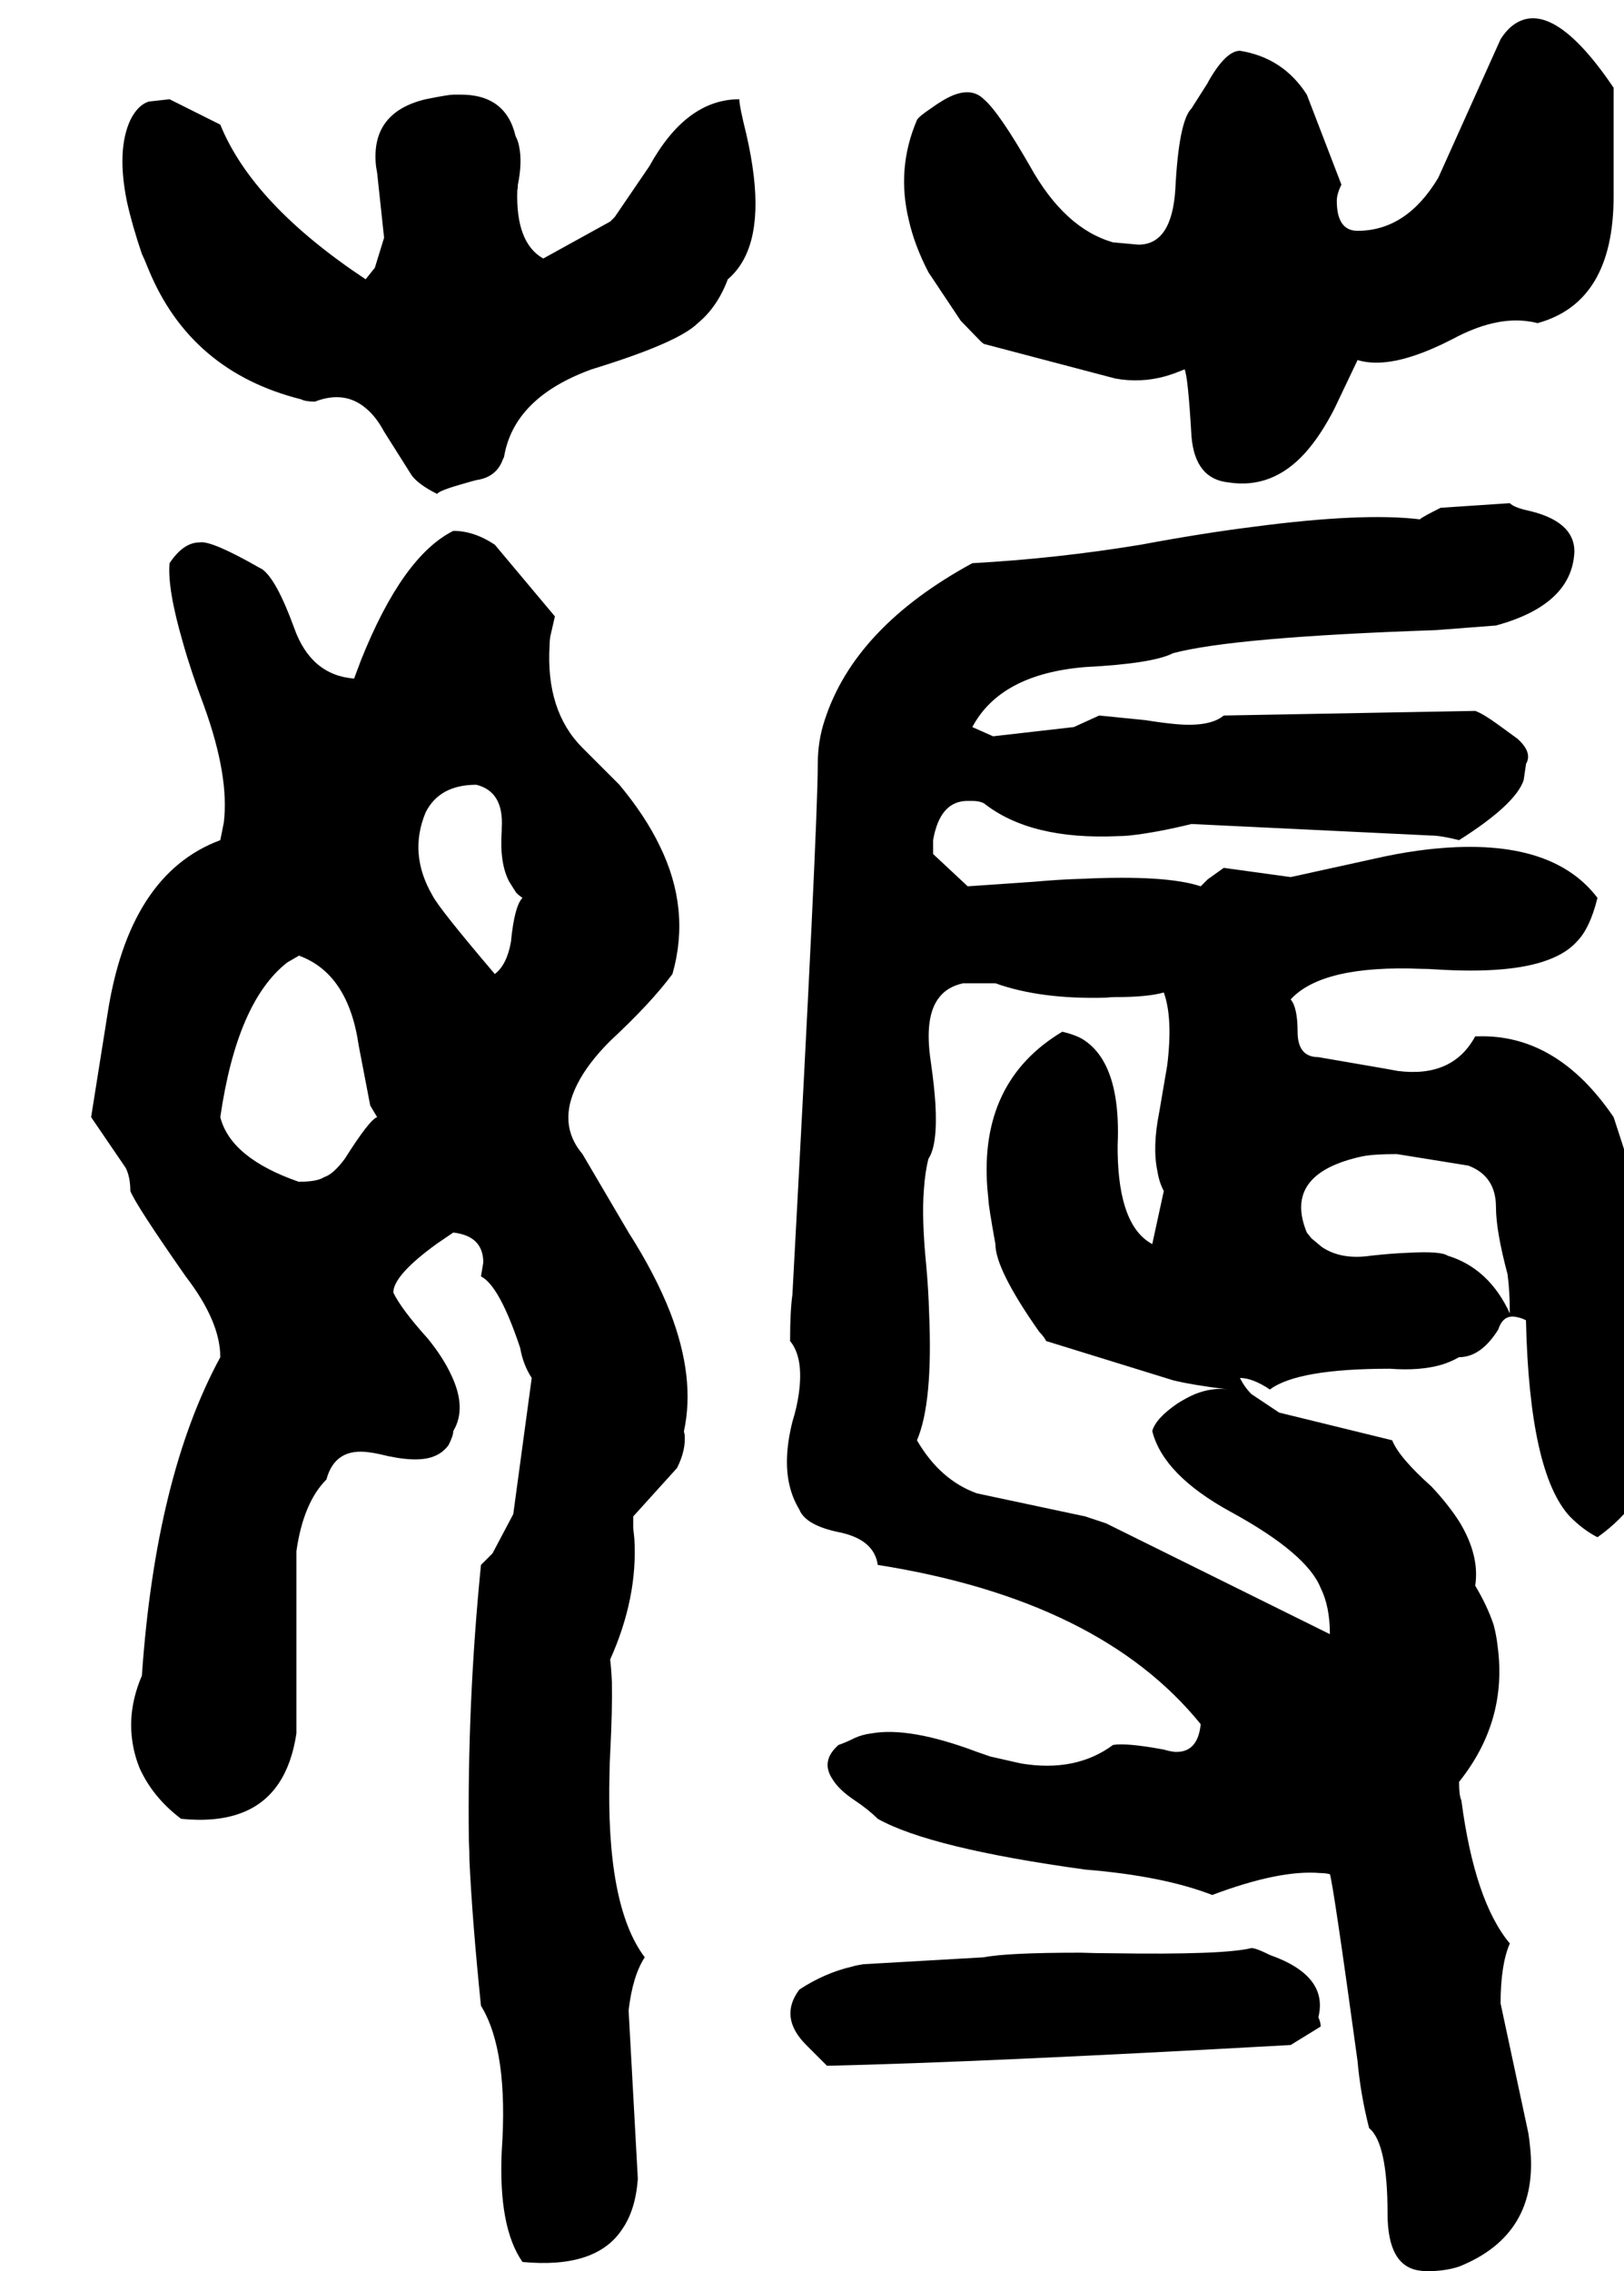
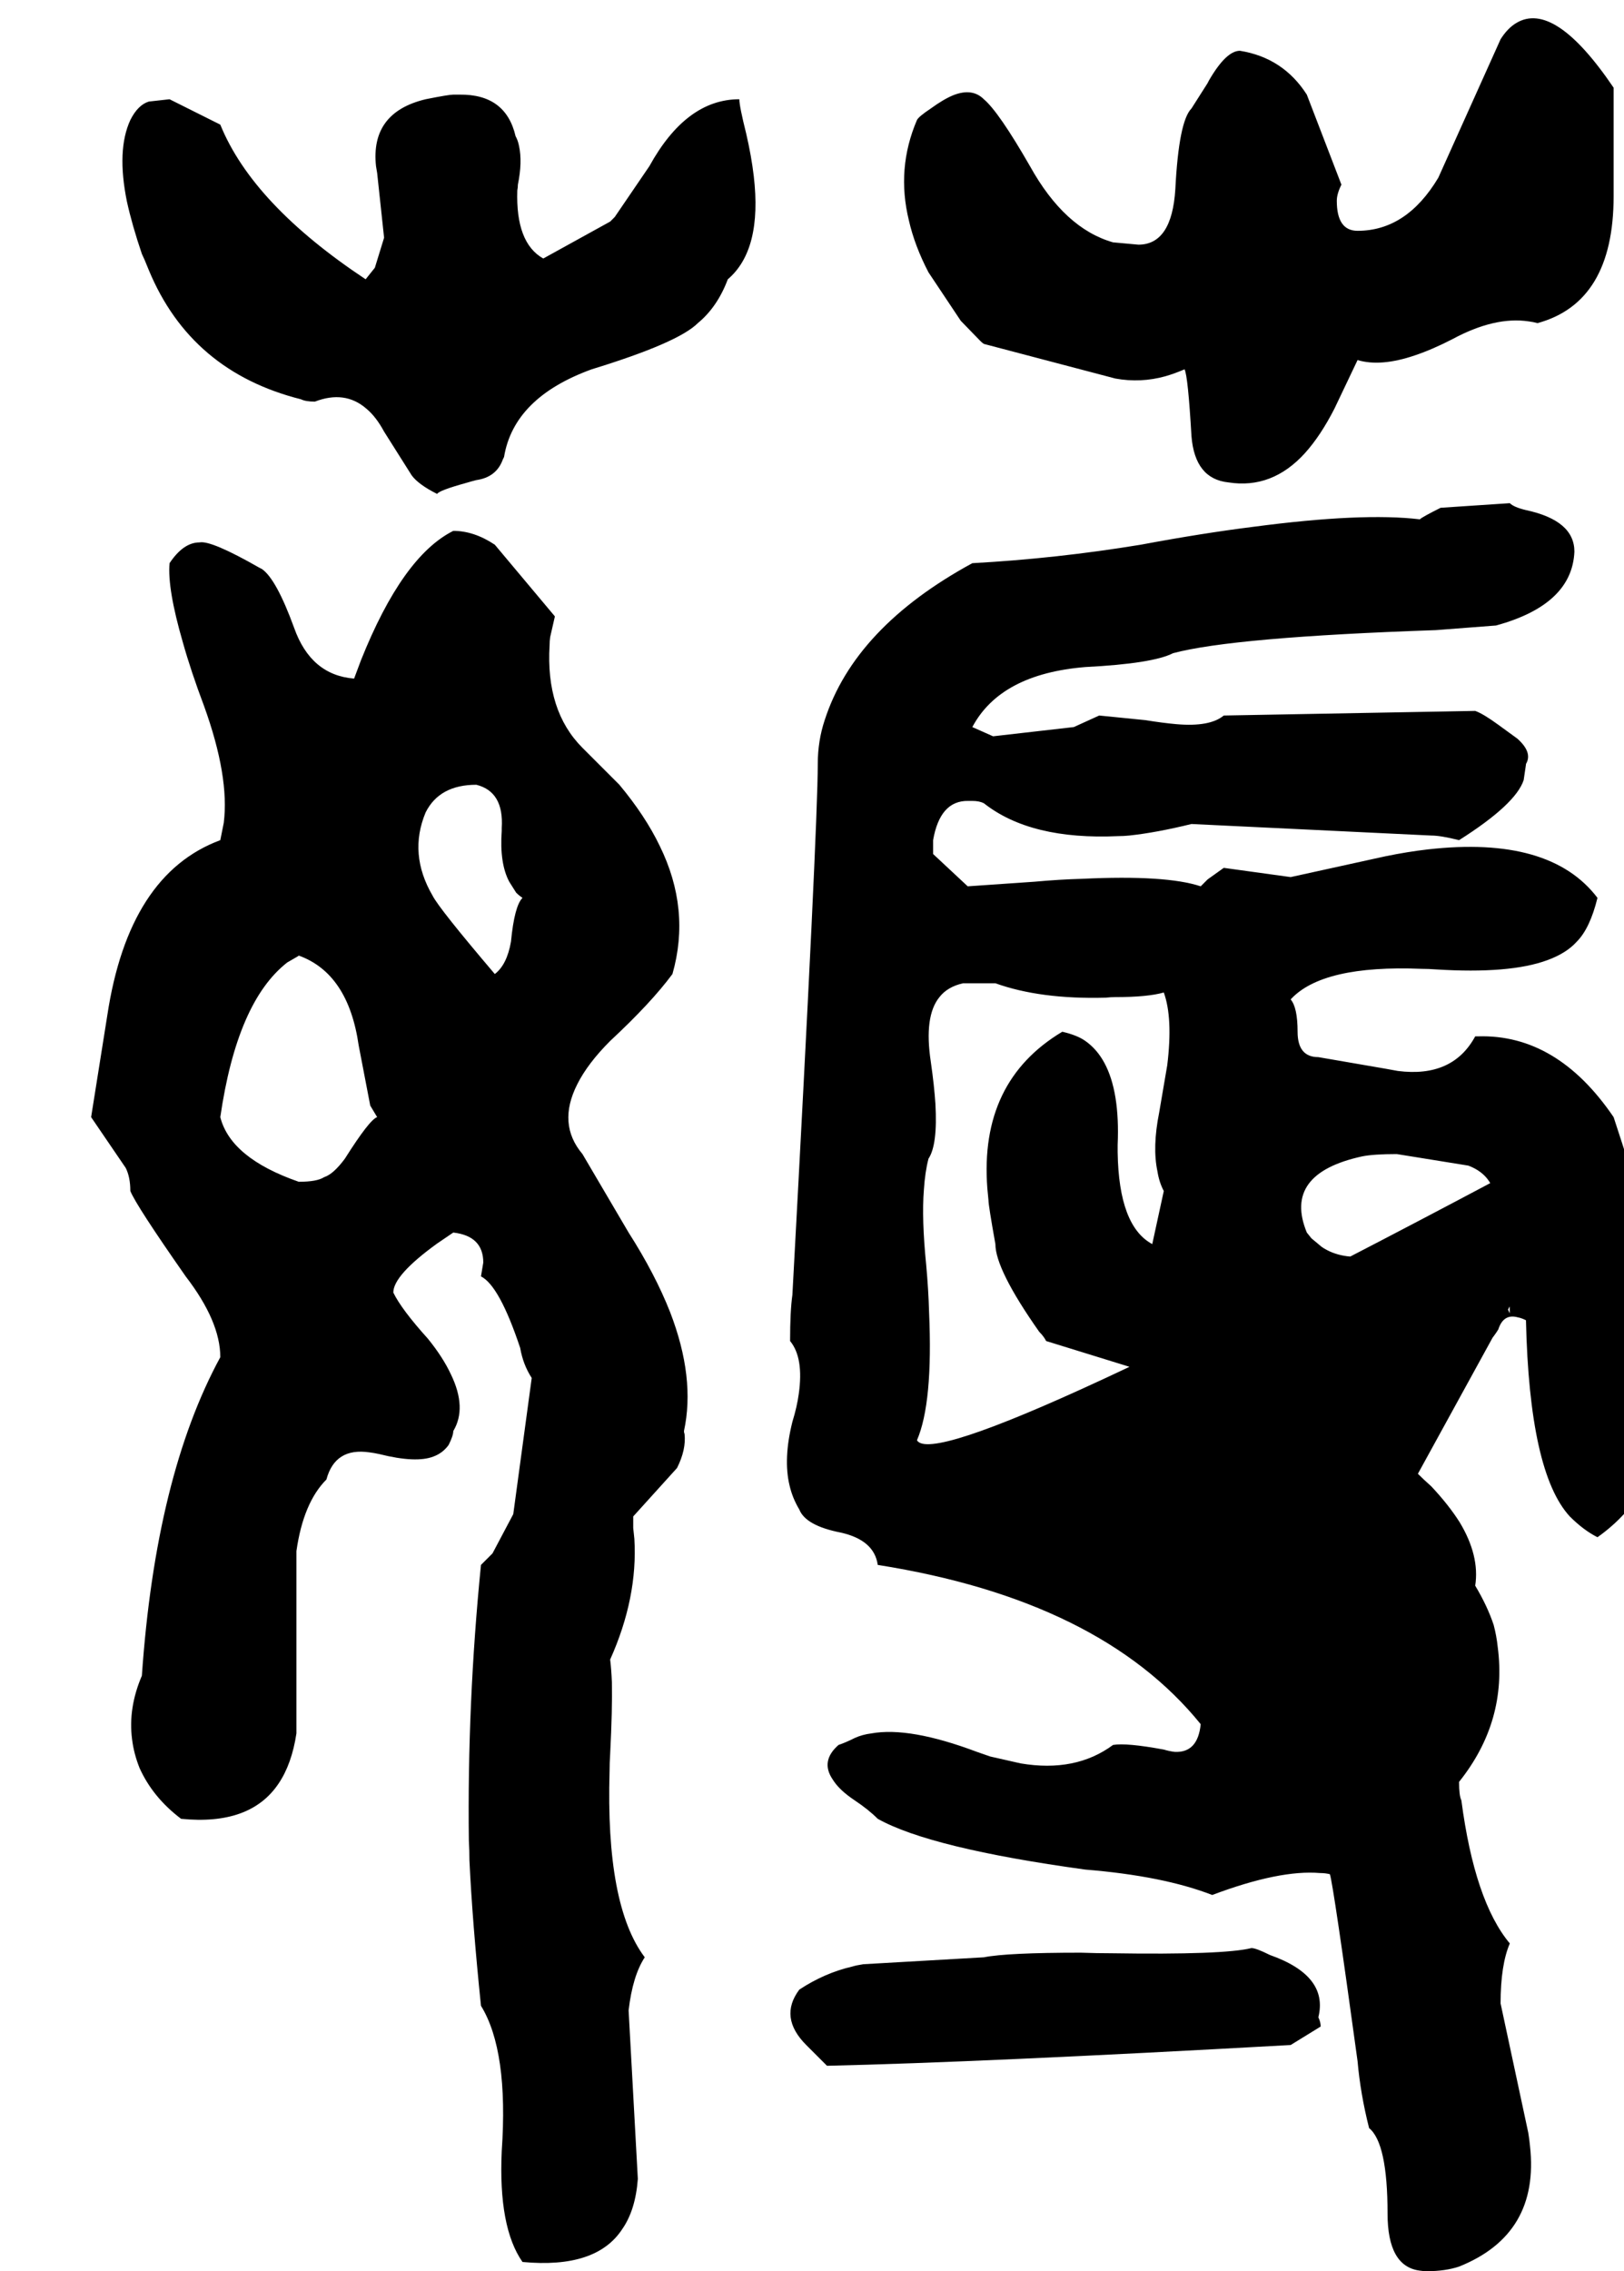
<svg xmlns="http://www.w3.org/2000/svg" viewBox="748 0 2816 3936">
  <g transform="matrix(1 0 0 -1 0 3240)">
-     <path d="M2802 2600Q2808 2588 2814 2484Q2820 2410 2878 2404Q2954 2392 3011 2455Q3038 2485 3062 2532L3102 2616Q3142 2604 3201 2624Q3231 2634 3266 2652Q3340 2692 3399 2683Q3407 2682 3414 2680Q3546 2716 3546 2900V3088Q3443 3240 3377 3200Q3362 3191 3350 3172L3242 2932Q3187 2840 3102 2840Q3066 2840 3066 2892Q3066 2904 3074 2920L3014 3076Q2973 3140 2898 3152Q2874 3152 2844 3100L2842 3096L2814 3052Q2792 3030 2786 2912Q2780 2816 2722 2816L2678 2820Q2594 2844 2534 2952Q2480 3046 2454 3068Q2434 3088 2401 3075Q2384 3068 2362 3052Q2341 3038 2338 3032Q2302 2948 2324 2858Q2334 2814 2358 2768L2414 2684L2448 2649Q2451 2646 2454 2644L2682 2584Q2726 2576 2769 2588Q2786 2593 2802 2600ZM1806 2856 1690 2792Q1642 2819 1645 2910Q1646 2915 1646 2920Q1654 2959 1648 2987Q1646 2997 1642 3004Q1625 3077 1545 3076H1534Q1526 3076 1486 3068Q1390 3045 1400 2952Q1401 2946 1402 2940L1414 2828L1398 2776L1382 2756Q1186 2886 1130 3024L1042 3068L1006 3064Q987 3058 974 3032Q950 2980 968 2891Q977 2850 994 2800Q998 2792 1006 2772Q1079 2596 1270 2548Q1278 2544 1294 2544Q1346 2564 1383 2532Q1400 2518 1414 2492L1462 2416Q1474 2400 1506 2384Q1509 2390 1556 2403Q1566 2406 1574 2408Q1609 2413 1620 2444Q1621 2446 1622 2448Q1639 2551 1774 2600Q1924 2646 1958 2680Q1992 2708 2010 2756Q2070 2807 2055 2935Q2051 2969 2042 3008Q2030 3056 2030 3068Q1938 3068 1874 2952L1814 2864ZM3546 1304Q3448 1448 3311 1444Q3308 1444 3306 1444Q3267 1372 3172 1384Q3161 1386 3150 1388L3034 1408Q2998 1408 2998 1452Q2998 1494 2986 1508Q3041 1568 3213 1561Q3225 1561 3238 1560Q3366 1552 3431 1576Q3464 1588 3482 1608Q3505 1631 3518 1684Q3436 1792 3224 1768Q3189 1764 3150 1756L2986 1720L2870 1736L2842 1716L2830 1704Q2770 1724 2624 1717Q2586 1716 2542 1712L2426 1704L2366 1760V1784Q2378 1853 2427 1852Q2430 1852 2434 1852Q2446 1852 2454 1848Q2535 1784 2687 1791Q2696 1791 2706 1792Q2753 1797 2814 1812L3230 1792Q3246 1792 3278 1784Q3376 1846 3390 1888L3394 1915V1916Q3406 1936 3379 1960L3346 1984Q3320 2003 3306 2008L2870 2000Q2846 1980 2788 1985Q2765 1987 2734 1992L2654 2000L2610 1980L2470 1964L2434 1980Q2483 2072 2630 2084Q2747 2090 2782 2108Q2887 2136 3238 2148L3342 2156Q3474 2192 3478 2284Q3478 2338 3394 2356Q3373 2361 3366 2368L3246 2360Q3214 2344 3210 2340Q3110 2352 2921 2327Q2833 2316 2726 2296Q2580 2272 2434 2264Q2230 2153 2178 1992Q2166 1956 2166 1916Q2166 1807 2122 996Q2118 968 2118 916Q2142 887 2133 824Q2130 802 2122 776Q2106 712 2117 666Q2122 644 2134 624Q2145 596 2206 584Q2264 571 2270 528Q2656 467 2830 252Q2825 202 2785 204Q2776 205 2766 208Q2701 220 2678 216Q2613 168 2518 184L2465 196L2442 204Q2325 248 2259 236Q2243 234 2230 228Q2214 220 2202 216Q2170 188 2192 156Q2203 138 2230 120Q2254 104 2270 88Q2361 37 2630 0Q2765 -11 2850 -44Q2967 0 3037 -6Q3046 -6 3054 -8Q3060 -26 3102 -332Q3107 -389 3122 -448Q3154 -474 3154 -596Q3154 -688 3210 -695Q3216 -696 3222 -696Q3254 -696 3278 -688Q3418 -632 3401 -479Q3400 -468 3398 -456L3350 -232Q3350 -165 3366 -128Q3305 -55 3282 120Q3278 128 3278 152Q3362 257 3345 386Q3343 405 3338 424Q3327 457 3306 492Q3314 544 3279 602Q3260 632 3230 664Q3174 714 3162 744L2966 792L2918 824Q2906 836 2898 852Q2920 852 2950 832Q2998 868 3158 868Q3210 864 3248 875Q3264 880 3278 888Q3316 888 3346 936Q3355 964 3380 957Q3386 956 3394 952Q3400 688 3470 612Q3494 588 3518 576Q3722 720 3602 1128Q3603 1124 3601 1129Q3576 1213 3546 1304ZM3054 408 2666 600 2630 612 2442 652Q2378 675 2338 744Q2366 809 2359 966Q2358 1004 2354 1048Q2346 1128 2350 1178Q2352 1209 2358 1232Q2374 1256 2370 1327Q2368 1358 2362 1400Q2350 1479 2377 1512Q2391 1530 2418 1536H2474Q2552 1508 2665 1511Q2674 1512 2682 1512Q2738 1512 2766 1520Q2782 1476 2772 1394L2758 1312Q2746 1252 2755 1210Q2758 1191 2766 1176L2746 1084Q2688 1115 2686 1243Q2686 1250 2686 1256Q2690 1348 2663 1398Q2650 1422 2630 1436Q2616 1446 2590 1452Q2446 1366 2460 1181Q2461 1170 2462 1160Q2462 1151 2474 1084Q2474 1040 2550 932Q2558 924 2562 916L2782 848Q2814 840 2878 832Q2850 836 2820 824Q2806 818 2790 808Q2752 782 2746 760Q2765 684 2882 620Q3014 548 3038 488Q3054 456 3054 408ZM3366 964Q3330 1042 3258 1064Q3246 1072 3191 1069Q3163 1068 3126 1064Q3074 1056 3040 1079L3022 1094Q3018 1099 3014 1104Q2972 1206 3110 1236Q3130 1240 3170 1240L3294 1220Q3342 1202 3342 1148Q3342 1107 3362 1032Q3366 1004 3366 964ZM1914 1552Q1946 1664 1892 1774Q1867 1826 1822 1880L1758 1944Q1694 2008 1701 2122Q1701 2129 1702 2136L1710 2171V2172L1606 2296Q1570 2320 1534 2320Q1446 2276 1374 2096L1362 2064Q1287 2070 1258 2152Q1227 2237 1202 2254Q1200 2255 1198 2256Q1114 2304 1094 2300Q1066 2300 1042 2264Q1038 2220 1065 2127Q1079 2077 1102 2016Q1146 1894 1136 1814L1130 1784Q971 1725 934 1480L906 1304L966 1216Q974 1200 974 1176Q984 1151 1070 1028Q1130 950 1130 888Q1018 682 994 336Q970 280 977 226Q980 201 990 176Q1013 125 1062 88Q1182 76 1231 149Q1254 183 1262 236V552Q1274 636 1314 676Q1329 732 1389 723Q1397 722 1406 720Q1470 704 1500 716Q1516 722 1526 736Q1534 752 1534 760Q1558 800 1530 858Q1516 888 1490 920Q1444 971 1430 1000Q1430 1030 1506 1085Q1518 1093 1534 1104Q1586 1098 1586 1052L1582 1028Q1614 1012 1650 904Q1655 875 1670 852L1638 616L1602 548L1582 528Q1558 288 1561 50Q1562 33 1562 16Q1567 -90 1582 -236Q1630 -314 1618 -488Q1612 -620 1654 -680Q1782 -692 1827 -623Q1850 -590 1854 -536L1838 -244Q1845 -184 1866 -152Q1798 -62 1805 171Q1805 185 1806 200Q1810 279 1809 325Q1808 348 1806 364Q1854 471 1848 573Q1847 582 1846 592V612L1922 696Q1938 728 1935 755Q1934 757 1934 760Q1954 852 1910 966Q1884 1032 1838 1104Q1758 1240 1758 1240Q1714 1292 1749 1361Q1767 1397 1806 1436Q1877 1502 1914 1552ZM1266 1192Q1148 1233 1130 1304Q1159 1504 1246 1572L1265 1583L1266 1584Q1352 1553 1370 1428L1390 1324L1402 1304Q1389 1300 1346 1232Q1326 1205 1310 1200Q1298 1192 1266 1192ZM1606 1552Q1509 1666 1498 1688Q1456 1760 1486 1832Q1510 1880 1574 1880Q1622 1868 1618 1805Q1618 1803 1618 1800Q1614 1744 1631 1712L1643 1693Q1648 1688 1654 1684Q1640 1670 1634 1608Q1627 1568 1606 1552ZM2918 -136Q2870 -148 2676 -145Q2650 -145 2622 -144Q2494 -144 2454 -152L2245 -164Q2232 -166 2226 -168Q2178 -179 2134 -208Q2098 -256 2146 -304L2182 -340Q2448 -334 2986 -304L3038 -272Q3038 -264 3034 -256Q3052 -184 2950 -148Q2926 -136 2918 -136Z" />
+     <path d="M2802 2600Q2808 2588 2814 2484Q2820 2410 2878 2404Q2954 2392 3011 2455Q3038 2485 3062 2532L3102 2616Q3142 2604 3201 2624Q3231 2634 3266 2652Q3340 2692 3399 2683Q3407 2682 3414 2680Q3546 2716 3546 2900V3088Q3443 3240 3377 3200Q3362 3191 3350 3172L3242 2932Q3187 2840 3102 2840Q3066 2840 3066 2892Q3066 2904 3074 2920L3014 3076Q2973 3140 2898 3152Q2874 3152 2844 3100L2842 3096L2814 3052Q2792 3030 2786 2912Q2780 2816 2722 2816L2678 2820Q2594 2844 2534 2952Q2480 3046 2454 3068Q2434 3088 2401 3075Q2384 3068 2362 3052Q2341 3038 2338 3032Q2302 2948 2324 2858Q2334 2814 2358 2768L2414 2684L2448 2649Q2451 2646 2454 2644L2682 2584Q2726 2576 2769 2588Q2786 2593 2802 2600ZM1806 2856 1690 2792Q1642 2819 1645 2910Q1646 2915 1646 2920Q1654 2959 1648 2987Q1646 2997 1642 3004Q1625 3077 1545 3076H1534Q1526 3076 1486 3068Q1390 3045 1400 2952Q1401 2946 1402 2940L1414 2828L1398 2776L1382 2756Q1186 2886 1130 3024L1042 3068L1006 3064Q987 3058 974 3032Q950 2980 968 2891Q977 2850 994 2800Q998 2792 1006 2772Q1079 2596 1270 2548Q1278 2544 1294 2544Q1346 2564 1383 2532Q1400 2518 1414 2492L1462 2416Q1474 2400 1506 2384Q1509 2390 1556 2403Q1566 2406 1574 2408Q1609 2413 1620 2444Q1621 2446 1622 2448Q1639 2551 1774 2600Q1924 2646 1958 2680Q1992 2708 2010 2756Q2070 2807 2055 2935Q2051 2969 2042 3008Q2030 3056 2030 3068Q1938 3068 1874 2952L1814 2864ZM3546 1304Q3448 1448 3311 1444Q3308 1444 3306 1444Q3267 1372 3172 1384Q3161 1386 3150 1388L3034 1408Q2998 1408 2998 1452Q2998 1494 2986 1508Q3041 1568 3213 1561Q3225 1561 3238 1560Q3366 1552 3431 1576Q3464 1588 3482 1608Q3505 1631 3518 1684Q3436 1792 3224 1768Q3189 1764 3150 1756L2986 1720L2870 1736L2842 1716L2830 1704Q2770 1724 2624 1717Q2586 1716 2542 1712L2426 1704L2366 1760V1784Q2378 1853 2427 1852Q2430 1852 2434 1852Q2446 1852 2454 1848Q2535 1784 2687 1791Q2696 1791 2706 1792Q2753 1797 2814 1812L3230 1792Q3246 1792 3278 1784Q3376 1846 3390 1888L3394 1915V1916Q3406 1936 3379 1960L3346 1984Q3320 2003 3306 2008L2870 2000Q2846 1980 2788 1985Q2765 1987 2734 1992L2654 2000L2610 1980L2470 1964L2434 1980Q2483 2072 2630 2084Q2747 2090 2782 2108Q2887 2136 3238 2148L3342 2156Q3474 2192 3478 2284Q3478 2338 3394 2356Q3373 2361 3366 2368L3246 2360Q3214 2344 3210 2340Q3110 2352 2921 2327Q2833 2316 2726 2296Q2580 2272 2434 2264Q2230 2153 2178 1992Q2166 1956 2166 1916Q2166 1807 2122 996Q2118 968 2118 916Q2142 887 2133 824Q2130 802 2122 776Q2106 712 2117 666Q2122 644 2134 624Q2145 596 2206 584Q2264 571 2270 528Q2656 467 2830 252Q2825 202 2785 204Q2776 205 2766 208Q2701 220 2678 216Q2613 168 2518 184L2465 196L2442 204Q2325 248 2259 236Q2243 234 2230 228Q2214 220 2202 216Q2170 188 2192 156Q2203 138 2230 120Q2254 104 2270 88Q2361 37 2630 0Q2765 -11 2850 -44Q2967 0 3037 -6Q3046 -6 3054 -8Q3060 -26 3102 -332Q3107 -389 3122 -448Q3154 -474 3154 -596Q3154 -688 3210 -695Q3216 -696 3222 -696Q3254 -696 3278 -688Q3418 -632 3401 -479Q3400 -468 3398 -456L3350 -232Q3350 -165 3366 -128Q3305 -55 3282 120Q3278 128 3278 152Q3362 257 3345 386Q3343 405 3338 424Q3327 457 3306 492Q3314 544 3279 602Q3260 632 3230 664Q3174 714 3162 744L2966 792L2918 824Q2906 836 2898 852Q2920 852 2950 832Q2998 868 3158 868Q3210 864 3248 875Q3264 880 3278 888Q3316 888 3346 936Q3355 964 3380 957Q3386 956 3394 952Q3400 688 3470 612Q3494 588 3518 576Q3722 720 3602 1128Q3603 1124 3601 1129Q3576 1213 3546 1304ZQ2378 675 2338 744Q2366 809 2359 966Q2358 1004 2354 1048Q2346 1128 2350 1178Q2352 1209 2358 1232Q2374 1256 2370 1327Q2368 1358 2362 1400Q2350 1479 2377 1512Q2391 1530 2418 1536H2474Q2552 1508 2665 1511Q2674 1512 2682 1512Q2738 1512 2766 1520Q2782 1476 2772 1394L2758 1312Q2746 1252 2755 1210Q2758 1191 2766 1176L2746 1084Q2688 1115 2686 1243Q2686 1250 2686 1256Q2690 1348 2663 1398Q2650 1422 2630 1436Q2616 1446 2590 1452Q2446 1366 2460 1181Q2461 1170 2462 1160Q2462 1151 2474 1084Q2474 1040 2550 932Q2558 924 2562 916L2782 848Q2814 840 2878 832Q2850 836 2820 824Q2806 818 2790 808Q2752 782 2746 760Q2765 684 2882 620Q3014 548 3038 488Q3054 456 3054 408ZM3366 964Q3330 1042 3258 1064Q3246 1072 3191 1069Q3163 1068 3126 1064Q3074 1056 3040 1079L3022 1094Q3018 1099 3014 1104Q2972 1206 3110 1236Q3130 1240 3170 1240L3294 1220Q3342 1202 3342 1148Q3342 1107 3362 1032Q3366 1004 3366 964ZM1914 1552Q1946 1664 1892 1774Q1867 1826 1822 1880L1758 1944Q1694 2008 1701 2122Q1701 2129 1702 2136L1710 2171V2172L1606 2296Q1570 2320 1534 2320Q1446 2276 1374 2096L1362 2064Q1287 2070 1258 2152Q1227 2237 1202 2254Q1200 2255 1198 2256Q1114 2304 1094 2300Q1066 2300 1042 2264Q1038 2220 1065 2127Q1079 2077 1102 2016Q1146 1894 1136 1814L1130 1784Q971 1725 934 1480L906 1304L966 1216Q974 1200 974 1176Q984 1151 1070 1028Q1130 950 1130 888Q1018 682 994 336Q970 280 977 226Q980 201 990 176Q1013 125 1062 88Q1182 76 1231 149Q1254 183 1262 236V552Q1274 636 1314 676Q1329 732 1389 723Q1397 722 1406 720Q1470 704 1500 716Q1516 722 1526 736Q1534 752 1534 760Q1558 800 1530 858Q1516 888 1490 920Q1444 971 1430 1000Q1430 1030 1506 1085Q1518 1093 1534 1104Q1586 1098 1586 1052L1582 1028Q1614 1012 1650 904Q1655 875 1670 852L1638 616L1602 548L1582 528Q1558 288 1561 50Q1562 33 1562 16Q1567 -90 1582 -236Q1630 -314 1618 -488Q1612 -620 1654 -680Q1782 -692 1827 -623Q1850 -590 1854 -536L1838 -244Q1845 -184 1866 -152Q1798 -62 1805 171Q1805 185 1806 200Q1810 279 1809 325Q1808 348 1806 364Q1854 471 1848 573Q1847 582 1846 592V612L1922 696Q1938 728 1935 755Q1934 757 1934 760Q1954 852 1910 966Q1884 1032 1838 1104Q1758 1240 1758 1240Q1714 1292 1749 1361Q1767 1397 1806 1436Q1877 1502 1914 1552ZM1266 1192Q1148 1233 1130 1304Q1159 1504 1246 1572L1265 1583L1266 1584Q1352 1553 1370 1428L1390 1324L1402 1304Q1389 1300 1346 1232Q1326 1205 1310 1200Q1298 1192 1266 1192ZM1606 1552Q1509 1666 1498 1688Q1456 1760 1486 1832Q1510 1880 1574 1880Q1622 1868 1618 1805Q1618 1803 1618 1800Q1614 1744 1631 1712L1643 1693Q1648 1688 1654 1684Q1640 1670 1634 1608Q1627 1568 1606 1552ZM2918 -136Q2870 -148 2676 -145Q2650 -145 2622 -144Q2494 -144 2454 -152L2245 -164Q2232 -166 2226 -168Q2178 -179 2134 -208Q2098 -256 2146 -304L2182 -340Q2448 -334 2986 -304L3038 -272Q3038 -264 3034 -256Q3052 -184 2950 -148Q2926 -136 2918 -136Z" />
  </g>
</svg>